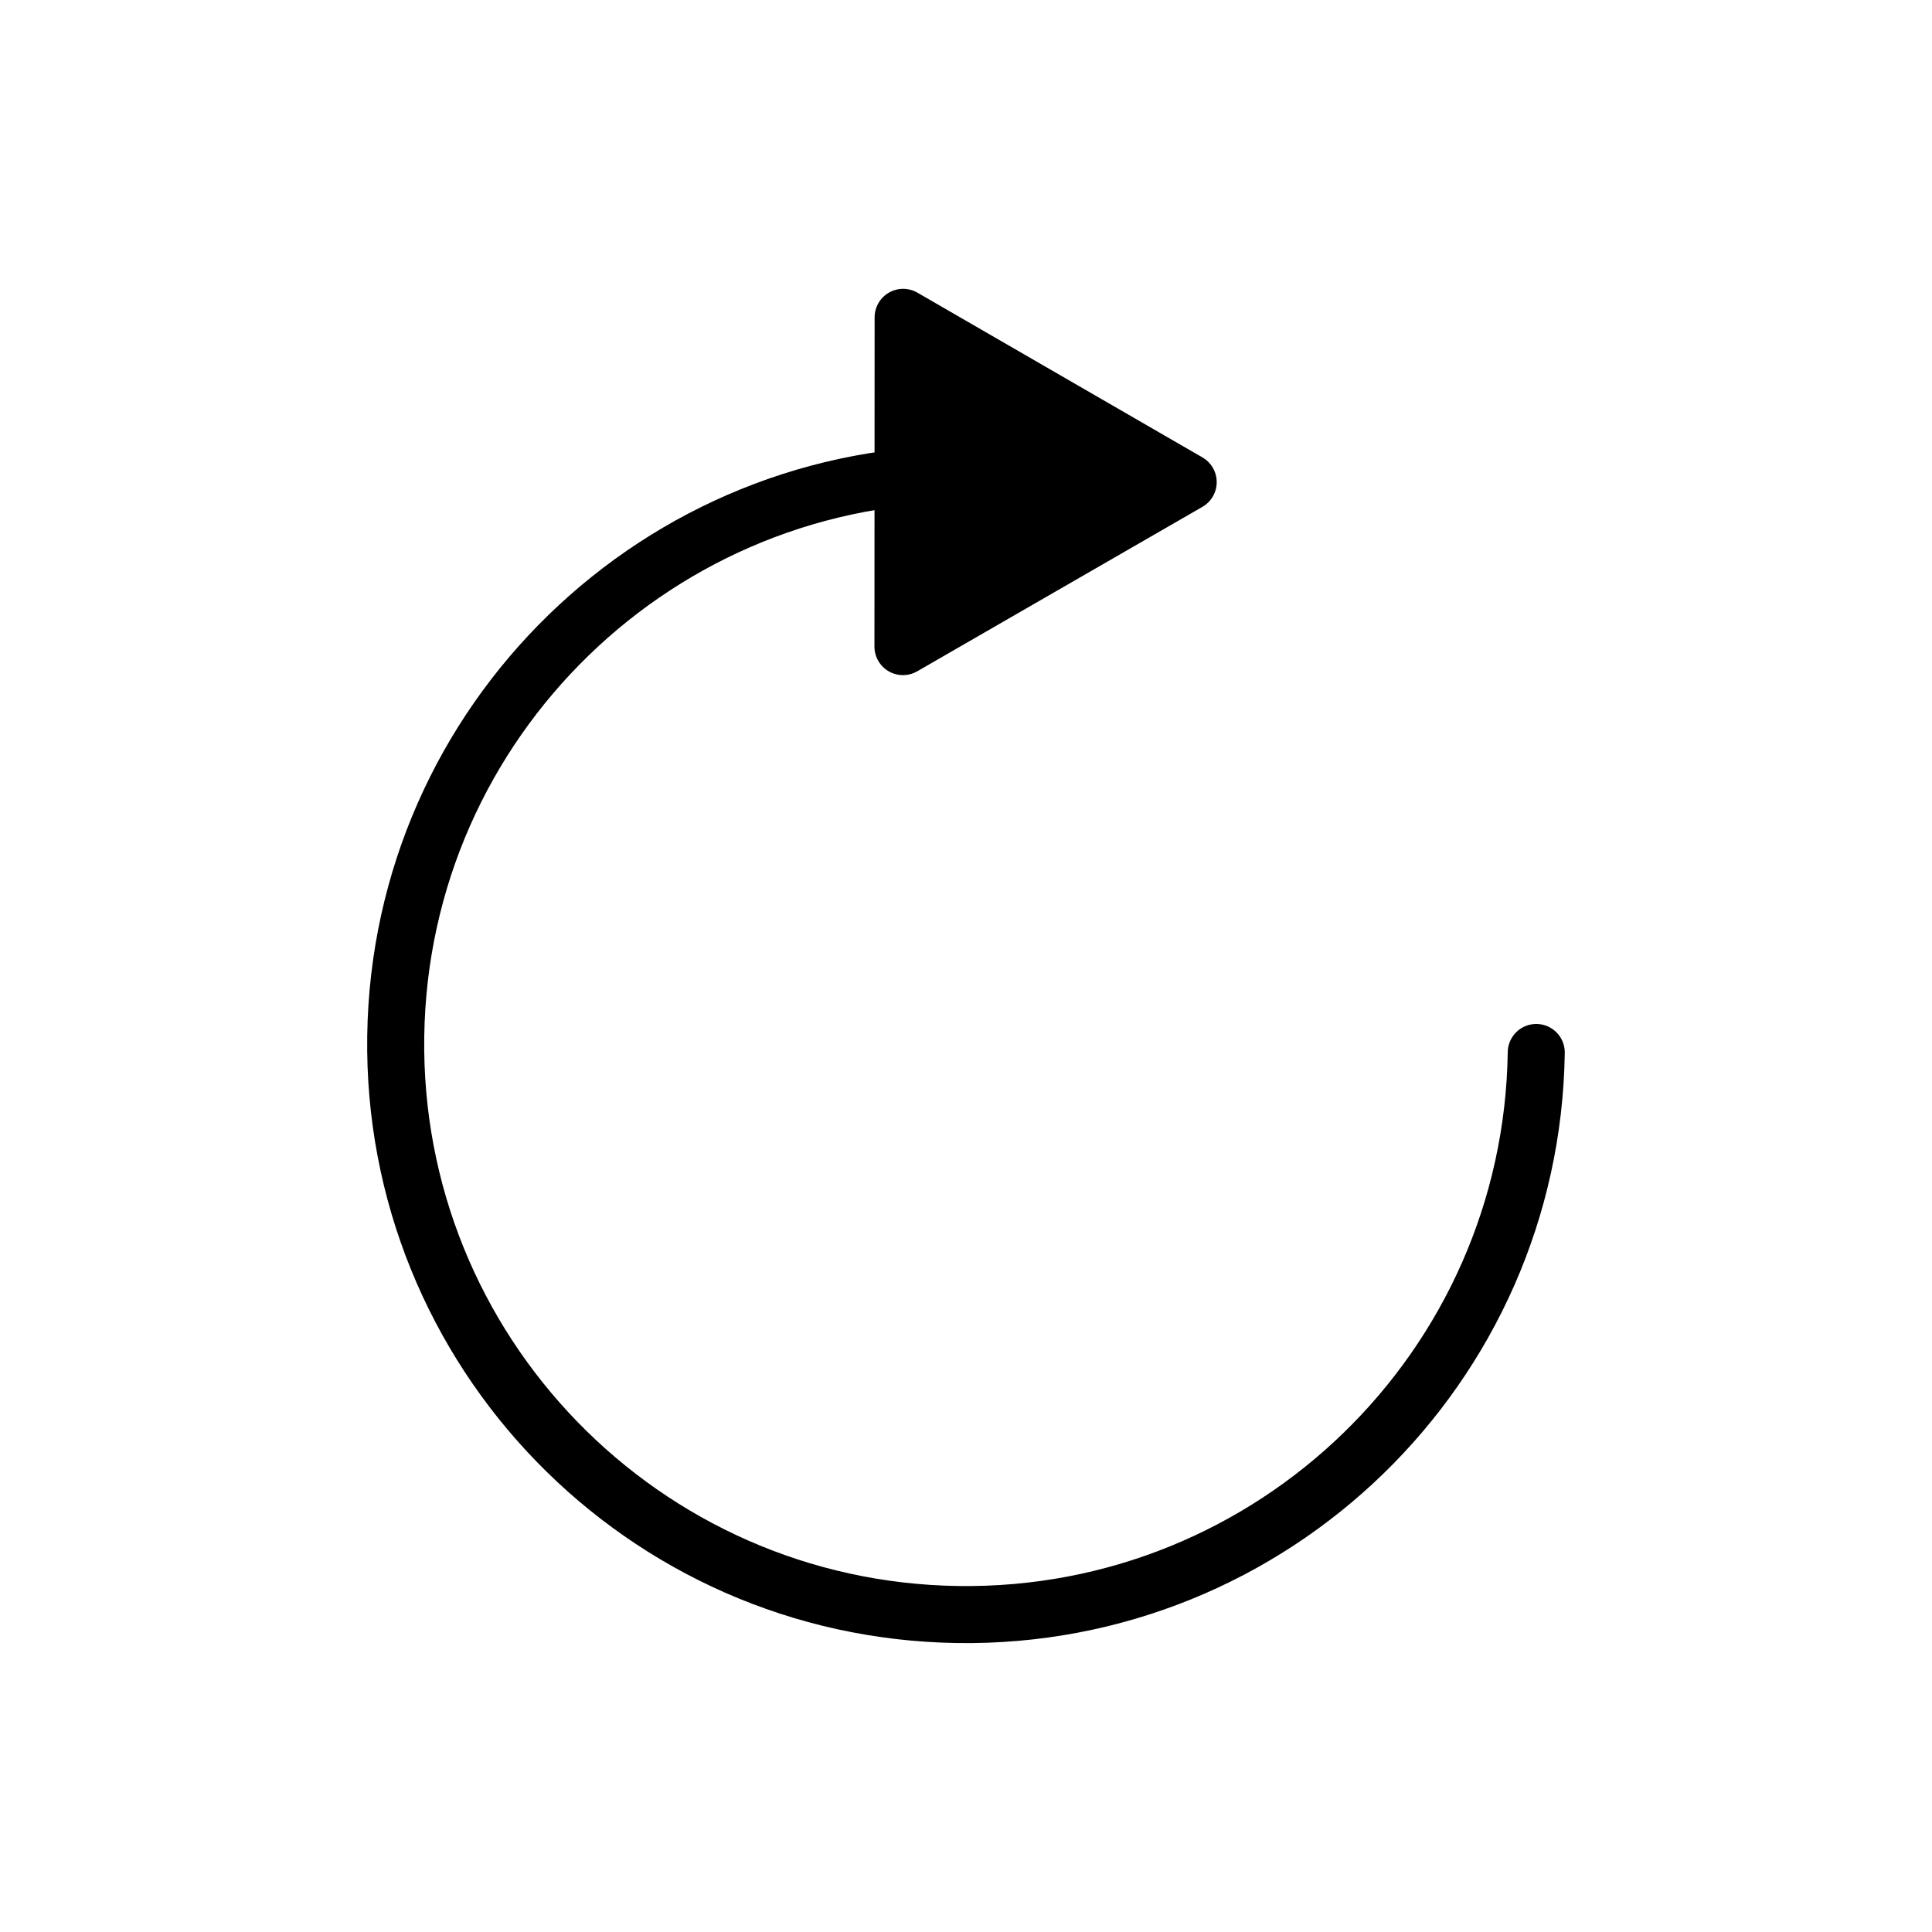
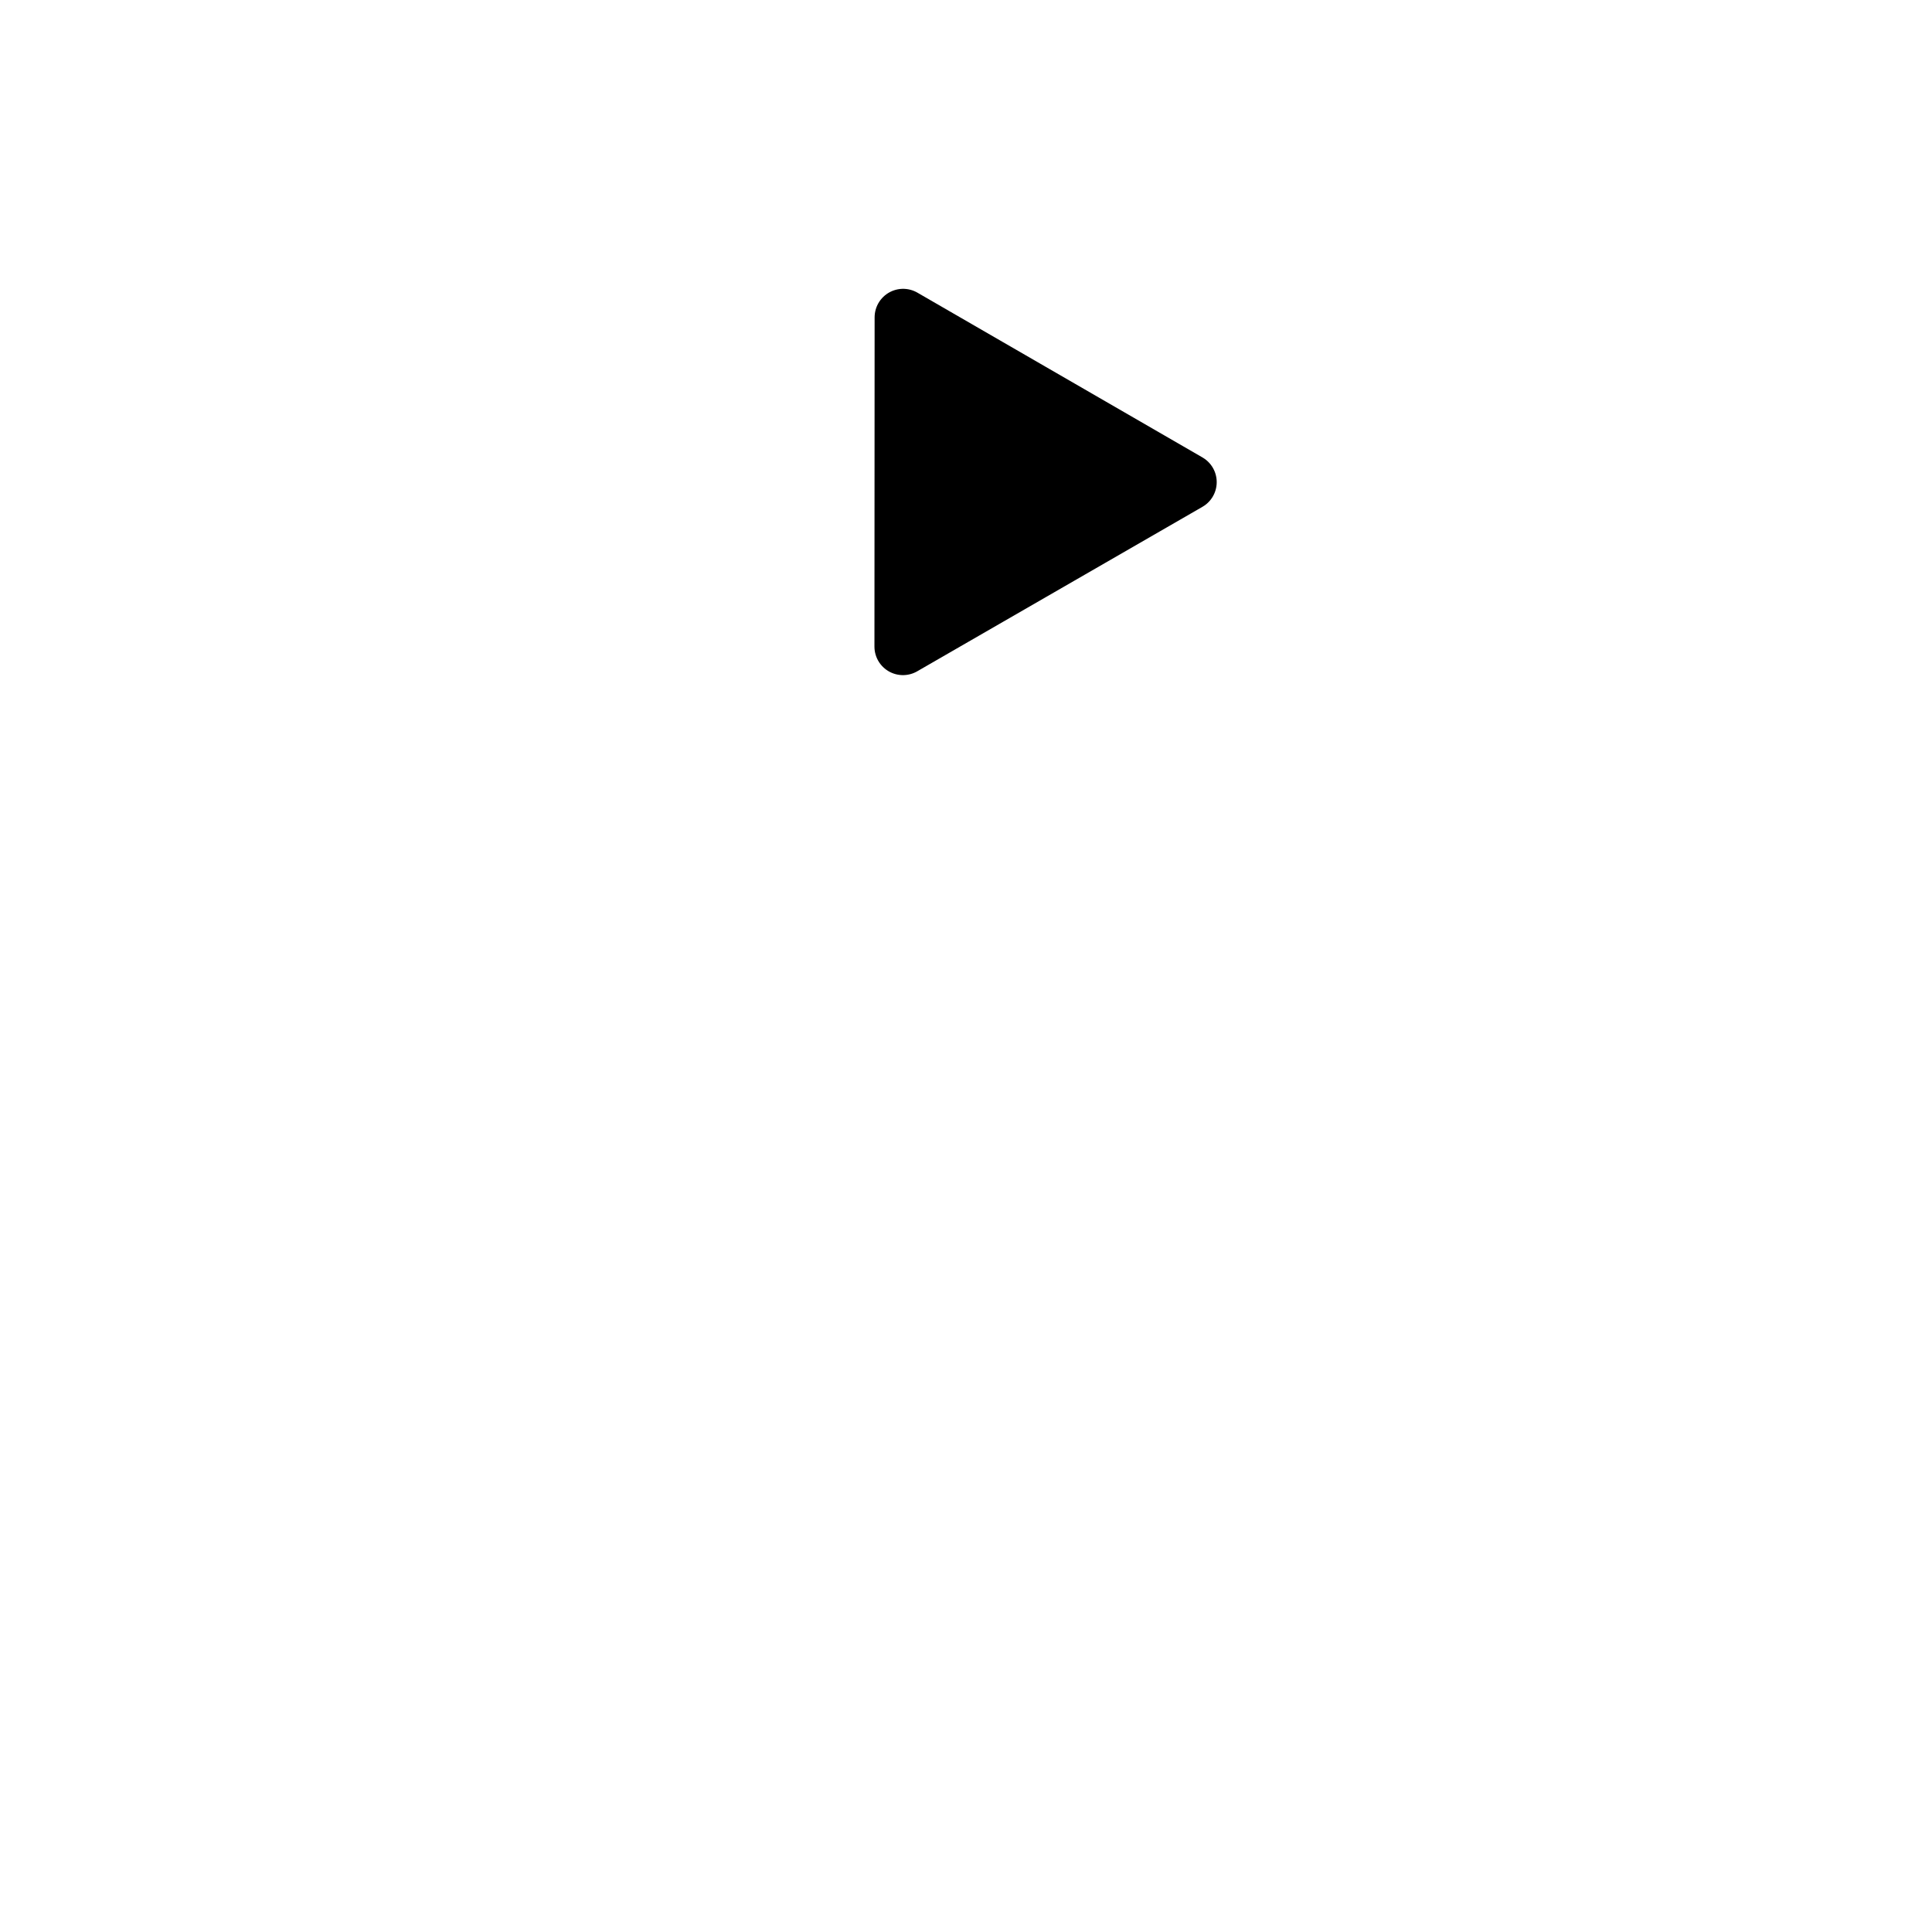
<svg xmlns="http://www.w3.org/2000/svg" width="800px" height="800px" version="1.1" viewBox="144 144 512 512">
  <defs>
    <clipPath id="a">
-       <path d="m148.09 148.09h503.81v503.81h-503.81z" />
-     </clipPath>
+       </clipPath>
  </defs>
  <path transform="matrix(5.038 0 0 5.038 148.09 148.09)" d="m46.695 15.881 14.995 8.668-15.004 8.652zm0 0" stroke="#000000" stroke-linecap="round" stroke-linejoin="round" stroke-miterlimit="10" stroke-width="3" />
  <g clip-path="url(#a)">
-     <path transform="matrix(5.038 0 0 5.038 148.09 148.09)" d="m79.999 54.551c-0.239 16.568-13.864 29.803-30.431 29.565-16.567-0.24-29.802-13.863-29.563-30.431 0.239-16.565 13.863-29.803 30.43-29.564" fill="none" stroke="#000000" stroke-linecap="round" stroke-miterlimit="10" stroke-width="3" />
-   </g>
+     </g>
</svg>